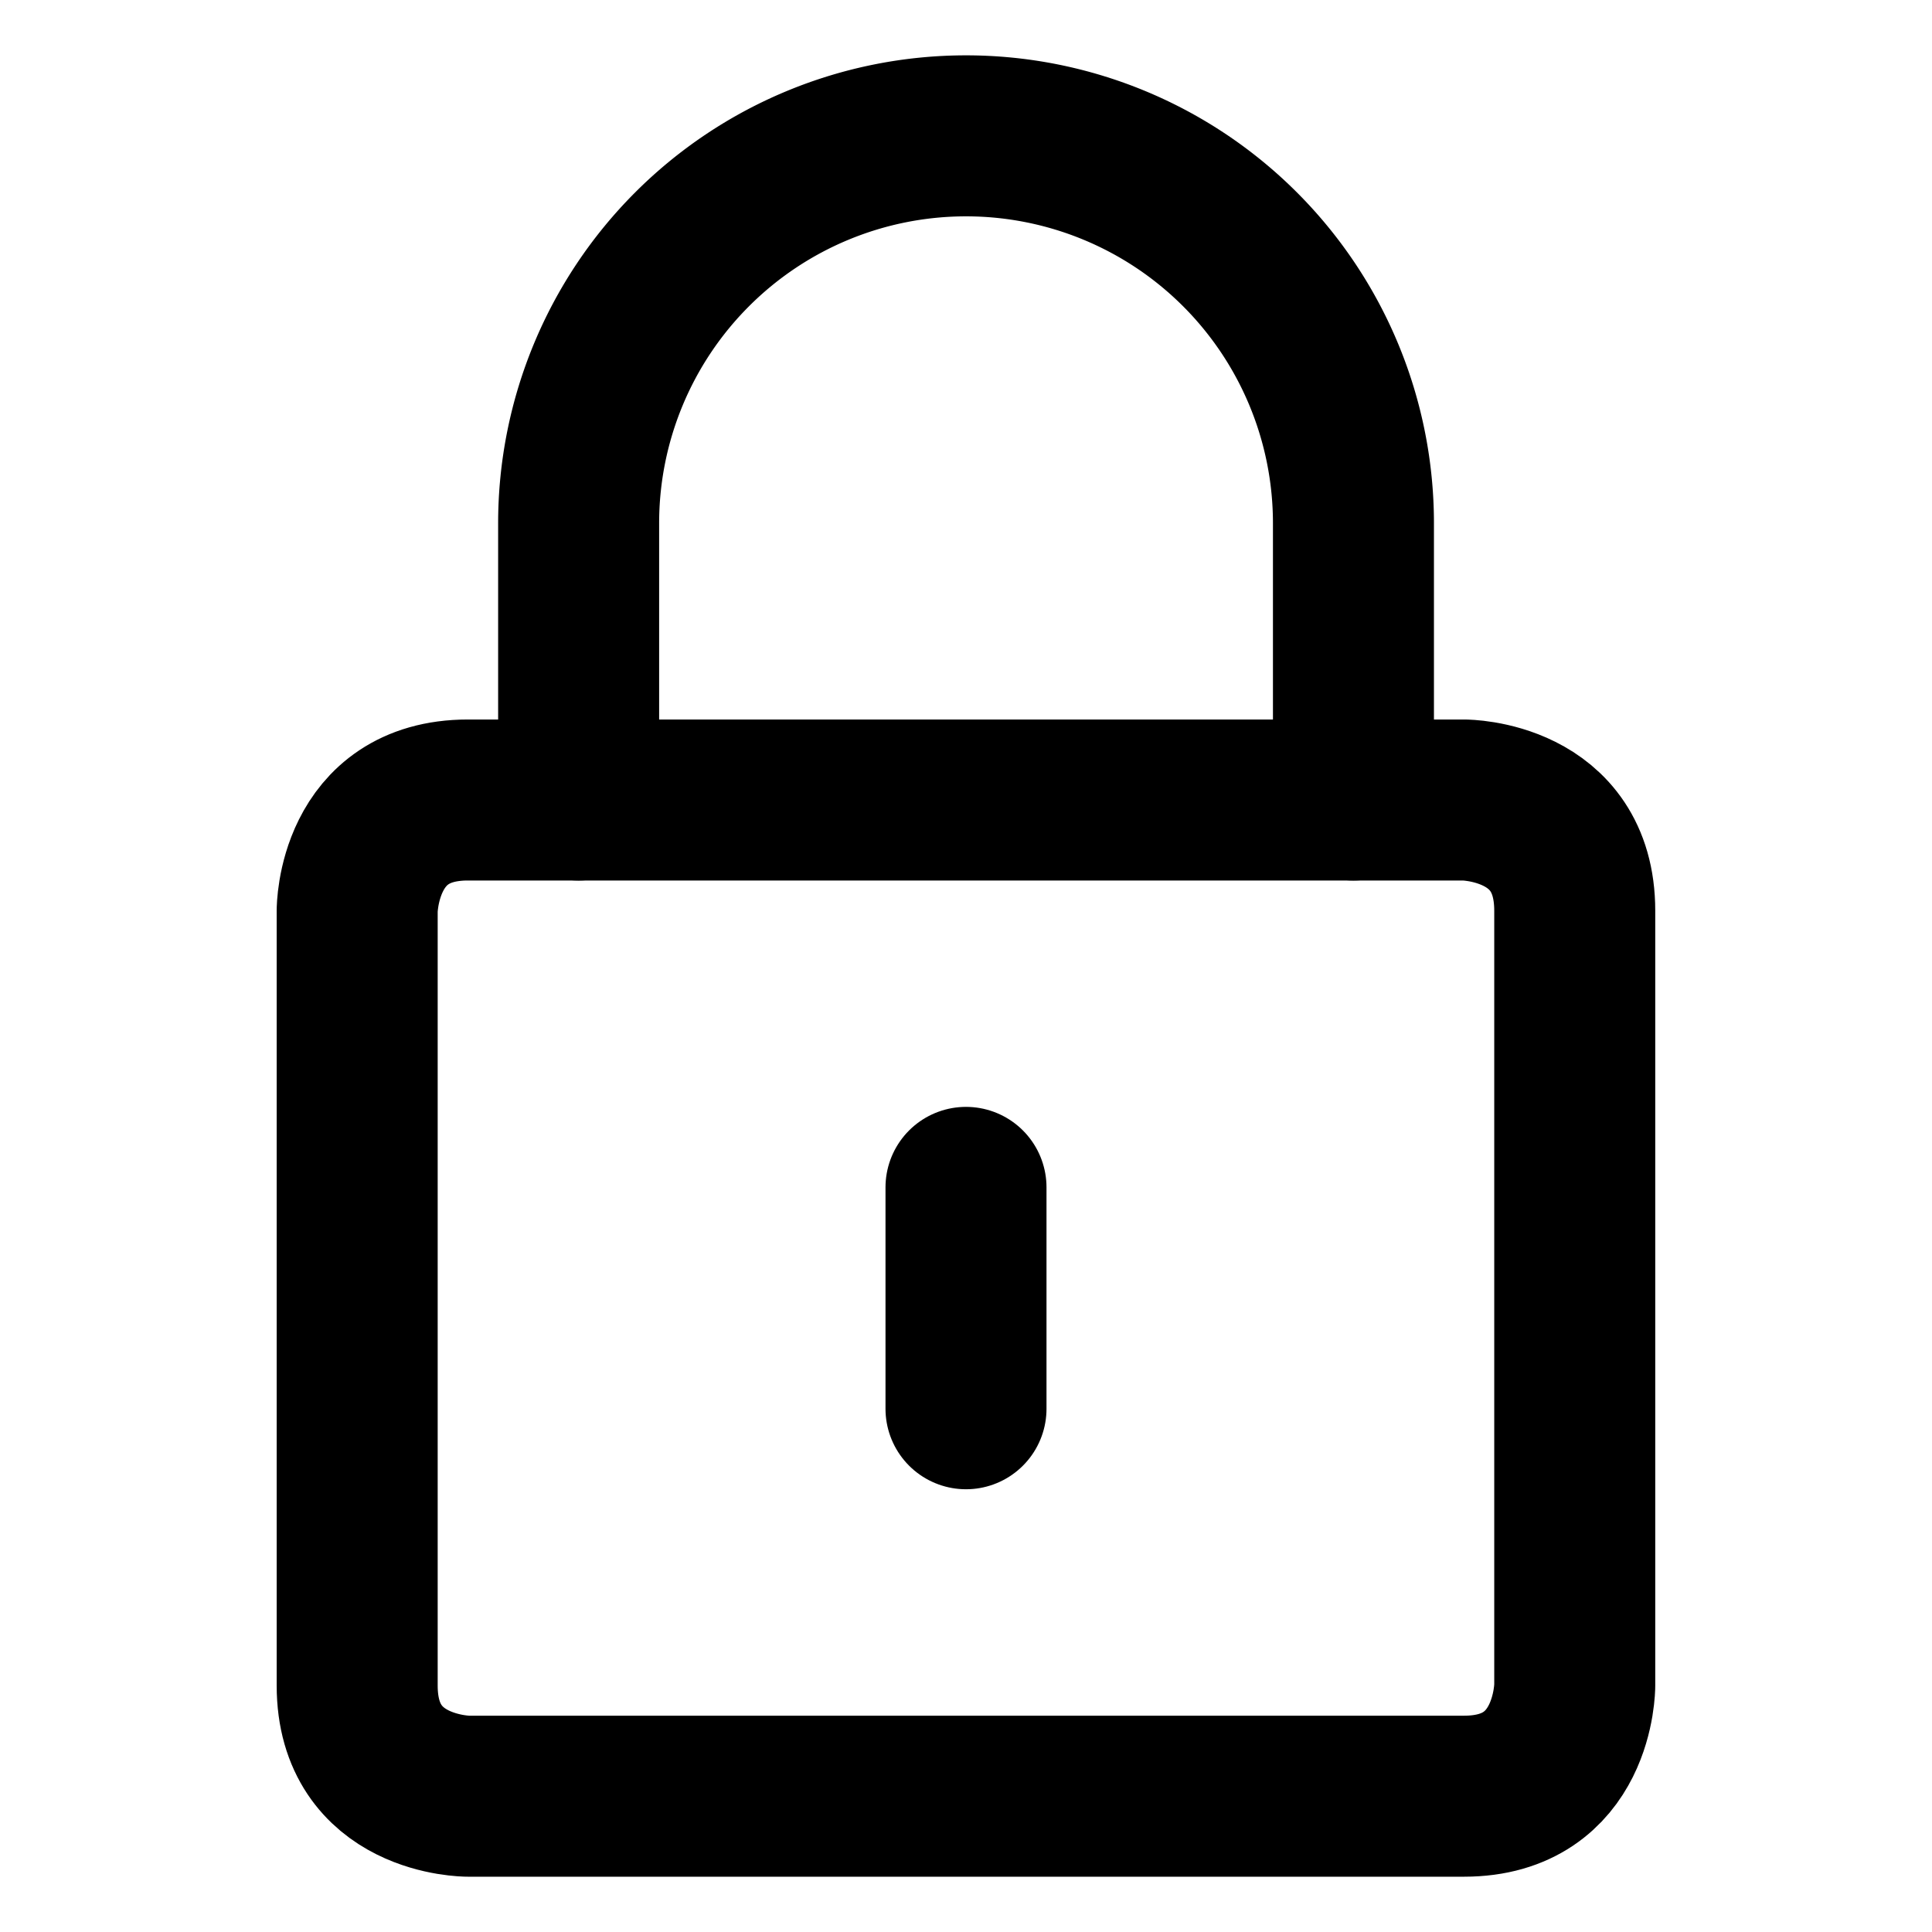
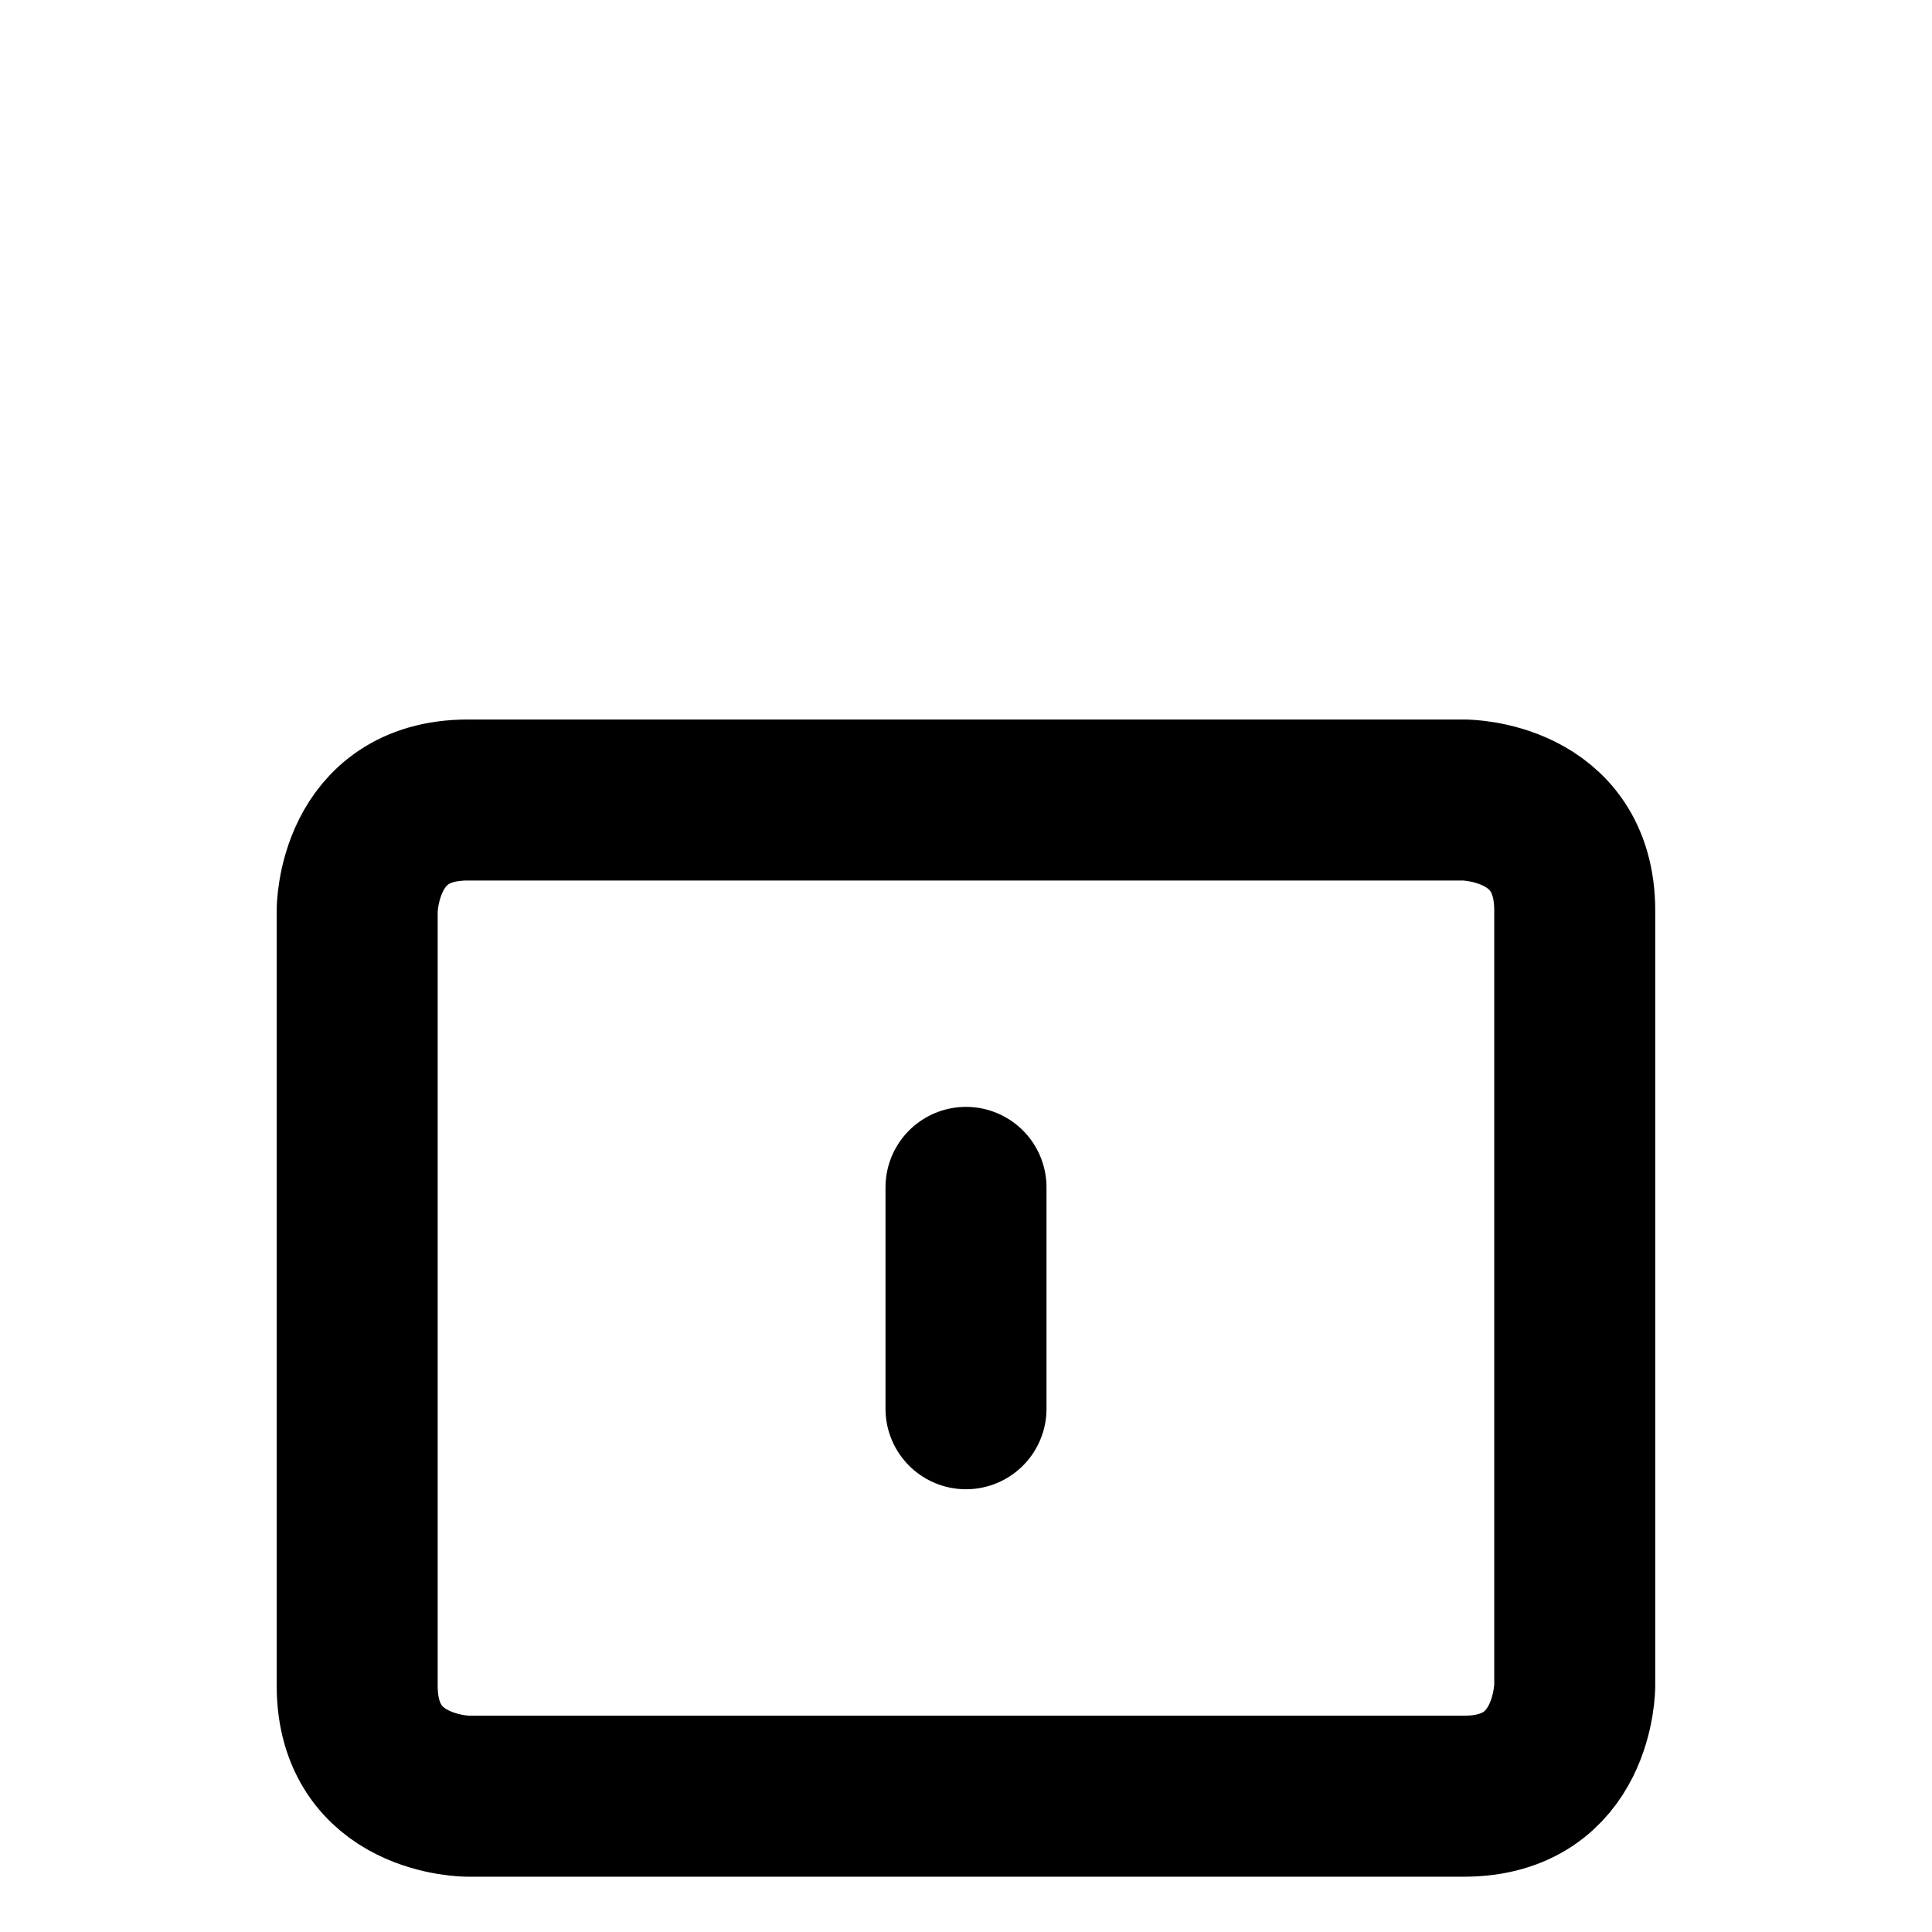
<svg xmlns="http://www.w3.org/2000/svg" viewBox="-1 -1 24 24" id="Lock-1--Streamline-Ultimate.svg">
  <desc>Lock 1 Streamline Icon: https://streamlinehq.com</desc>
  <defs />
  <title>lock-1</title>
  <path d="M4.812 8.938h12.375s1.375 0 1.375 1.375v9.625s0 1.375 -1.375 1.375H4.812s-1.375 0 -1.375 -1.375v-9.625s0 -1.375 1.375 -1.375" fill="none" stroke="#000000" stroke-linecap="round" stroke-linejoin="round" stroke-width="2" />
-   <path d="M6.188 8.938V5.5a4.812 4.812 0 0 1 9.625 0v3.438" fill="none" stroke="#000000" stroke-linecap="round" stroke-linejoin="round" stroke-width="2" />
  <path d="m11 13.75 0 2.75" fill="none" stroke="#000000" stroke-linecap="round" stroke-linejoin="round" stroke-width="2" />
</svg>